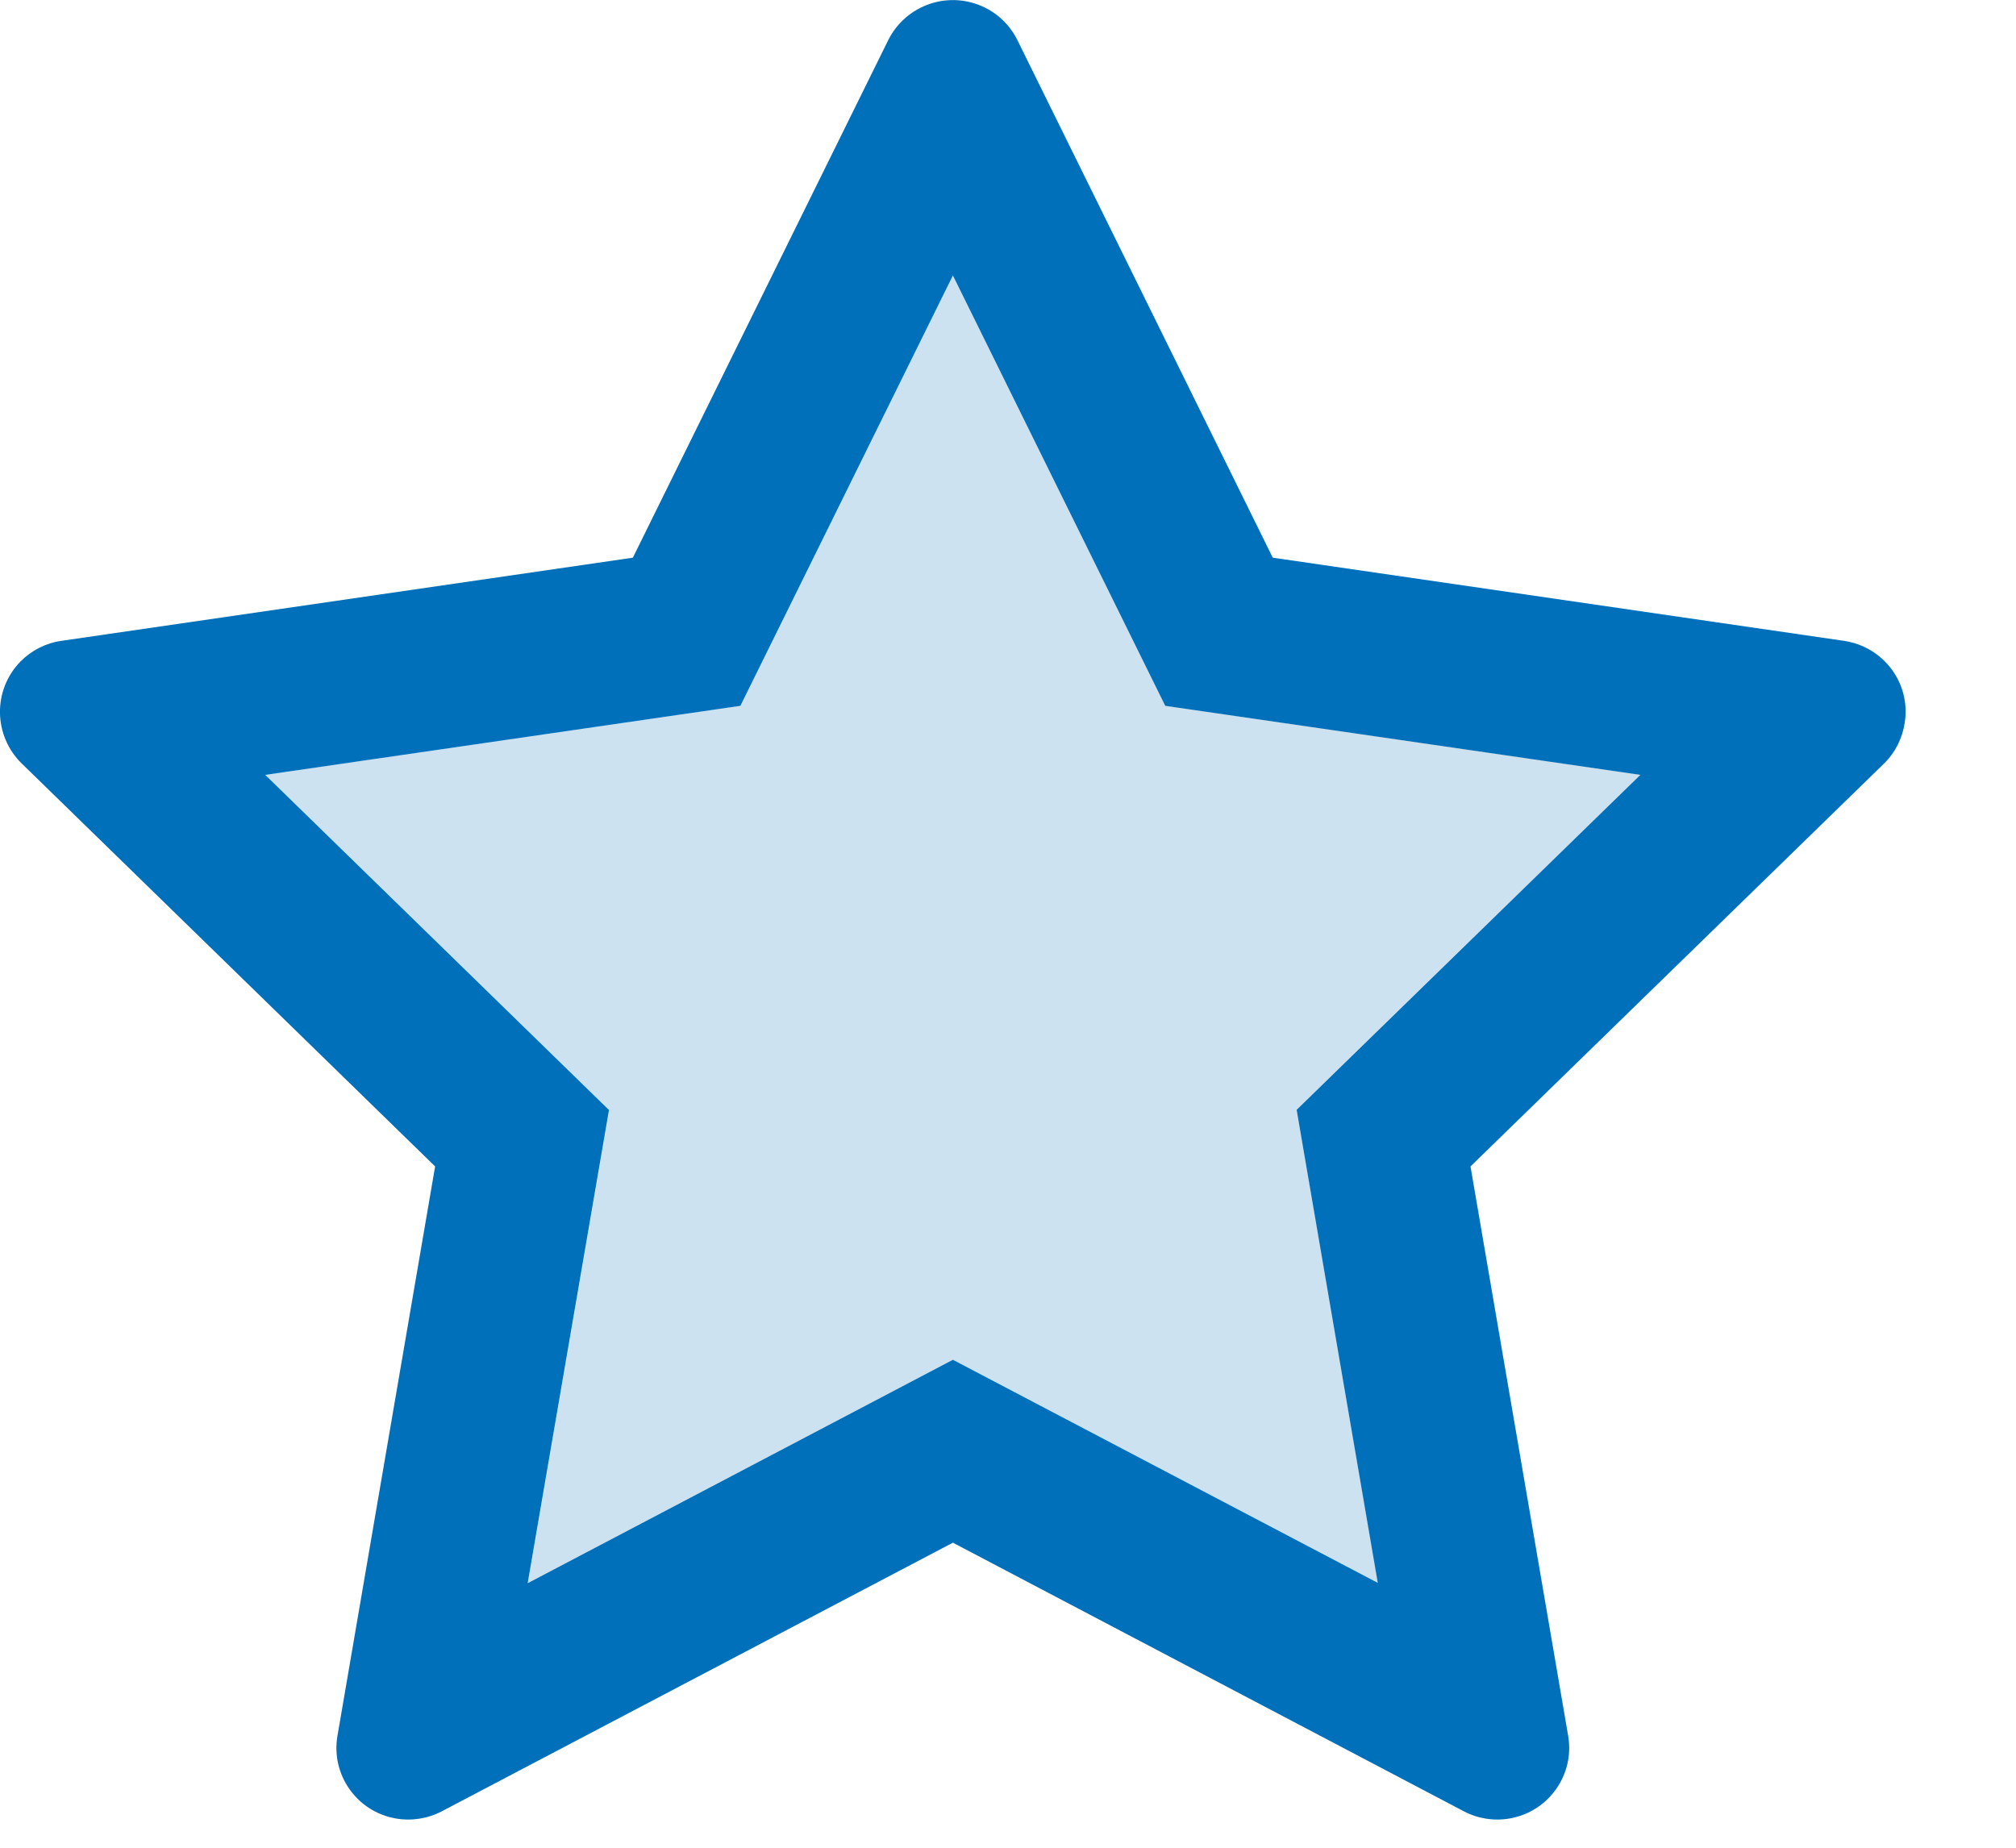
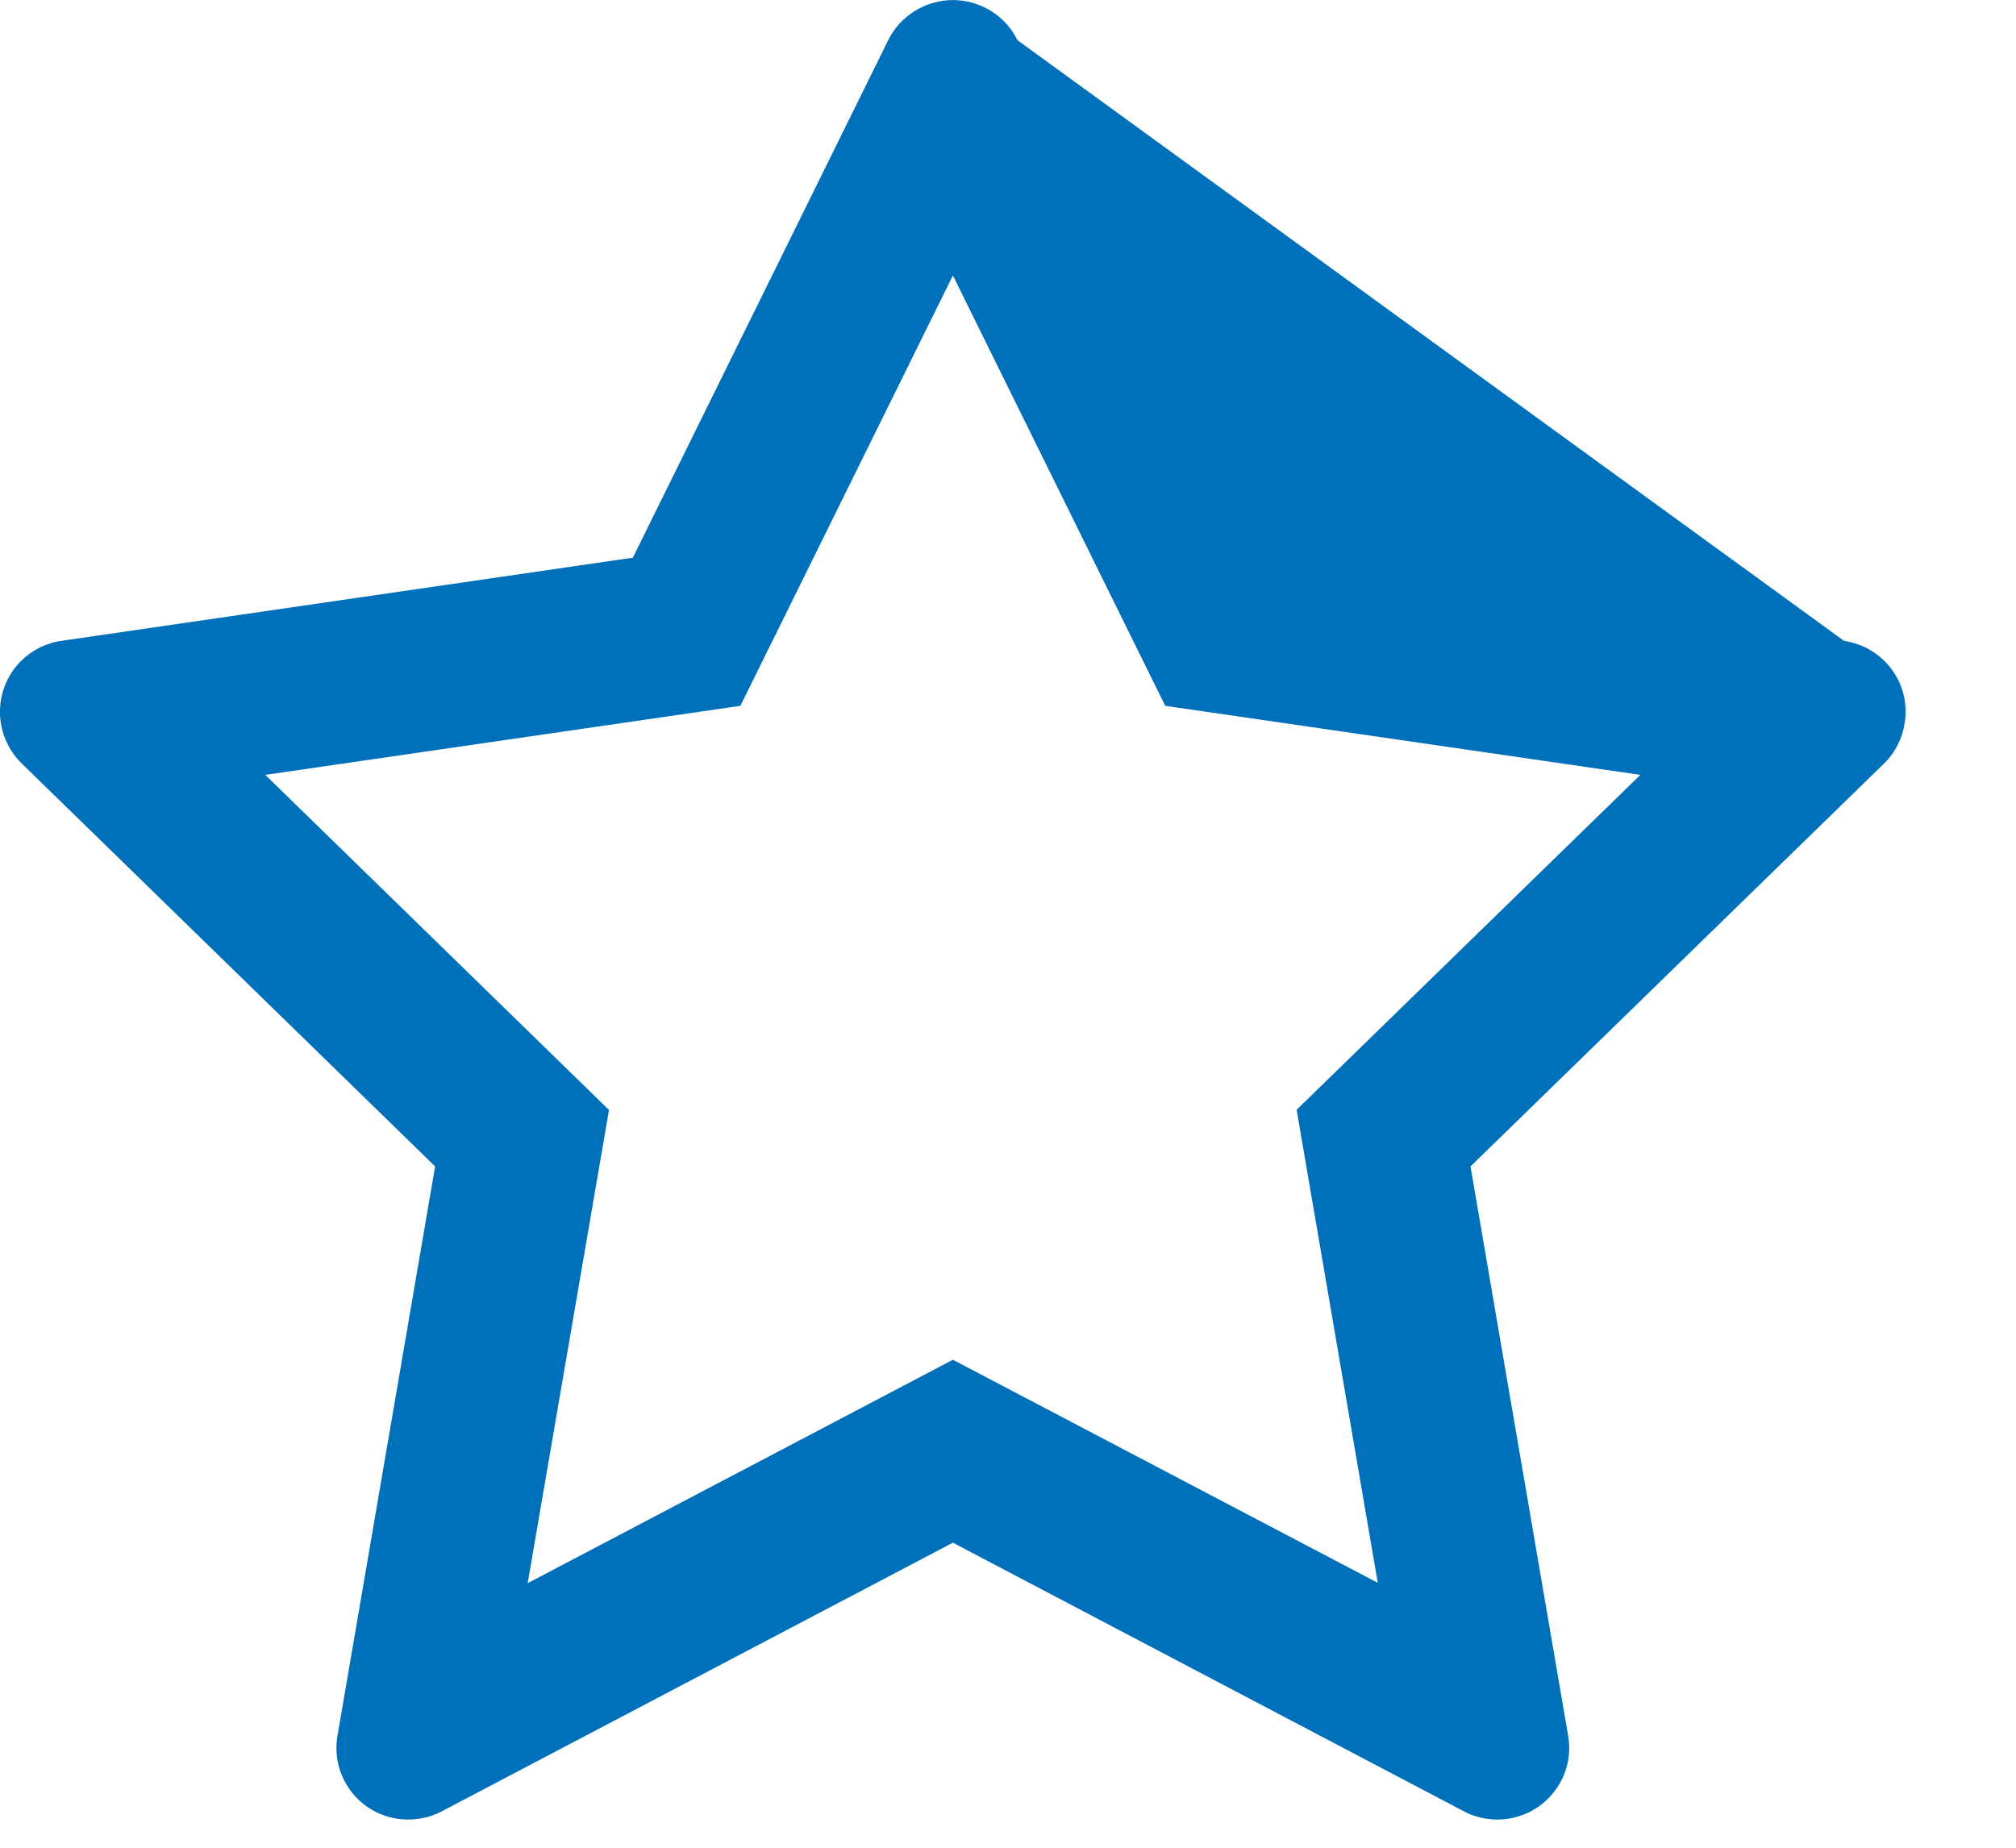
<svg xmlns="http://www.w3.org/2000/svg" viewBox="0 0 12 11">
  <g fill="#0070BA" fill-rule="evenodd">
-     <polygon points="5.672 1.639 4.407 4.201 1.579 4.612 3.626 6.608 3.142 9.424 5.672 8.095 8.202 9.423 7.718 6.606 9.765 4.612 6.936 4.201" opacity=".2" />
-     <path d="M7.718,6.607 L8.201,9.423 L5.672,8.095 L3.141,9.425 L3.625,6.608 L1.579,4.613 L4.407,4.202 L5.672,1.64 L6.936,4.202 L9.764,4.613 L7.718,6.607 Z M10.976,3.815 L7.576,3.32 L6.056,0.239 C6.014,0.154 5.946,0.086 5.862,0.045 C5.65,-0.06 5.393,0.027 5.287,0.239 L3.767,3.32 L0.366,3.815 C0.273,3.828 0.187,3.872 0.121,3.939 C-0.044,4.109 -0.04,4.38 0.13,4.546 L2.59,6.944 L2.009,10.332 C1.968,10.565 2.124,10.786 2.357,10.826 C2.45,10.842 2.546,10.827 2.63,10.783 L5.672,9.184 L8.713,10.783 C8.796,10.827 8.892,10.842 8.985,10.826 C9.218,10.786 9.375,10.565 9.334,10.332 L8.753,6.944 L11.214,4.546 C11.281,4.481 11.324,4.395 11.338,4.301 C11.374,4.066 11.211,3.85 10.976,3.815 L10.976,3.815 Z" />
+     <path d="M7.718,6.607 L8.201,9.423 L5.672,8.095 L3.141,9.425 L3.625,6.608 L1.579,4.613 L4.407,4.202 L5.672,1.64 L6.936,4.202 L9.764,4.613 L7.718,6.607 Z M10.976,3.815 L6.056,0.239 C6.014,0.154 5.946,0.086 5.862,0.045 C5.65,-0.06 5.393,0.027 5.287,0.239 L3.767,3.32 L0.366,3.815 C0.273,3.828 0.187,3.872 0.121,3.939 C-0.044,4.109 -0.04,4.38 0.13,4.546 L2.59,6.944 L2.009,10.332 C1.968,10.565 2.124,10.786 2.357,10.826 C2.45,10.842 2.546,10.827 2.63,10.783 L5.672,9.184 L8.713,10.783 C8.796,10.827 8.892,10.842 8.985,10.826 C9.218,10.786 9.375,10.565 9.334,10.332 L8.753,6.944 L11.214,4.546 C11.281,4.481 11.324,4.395 11.338,4.301 C11.374,4.066 11.211,3.85 10.976,3.815 L10.976,3.815 Z" />
  </g>
</svg>